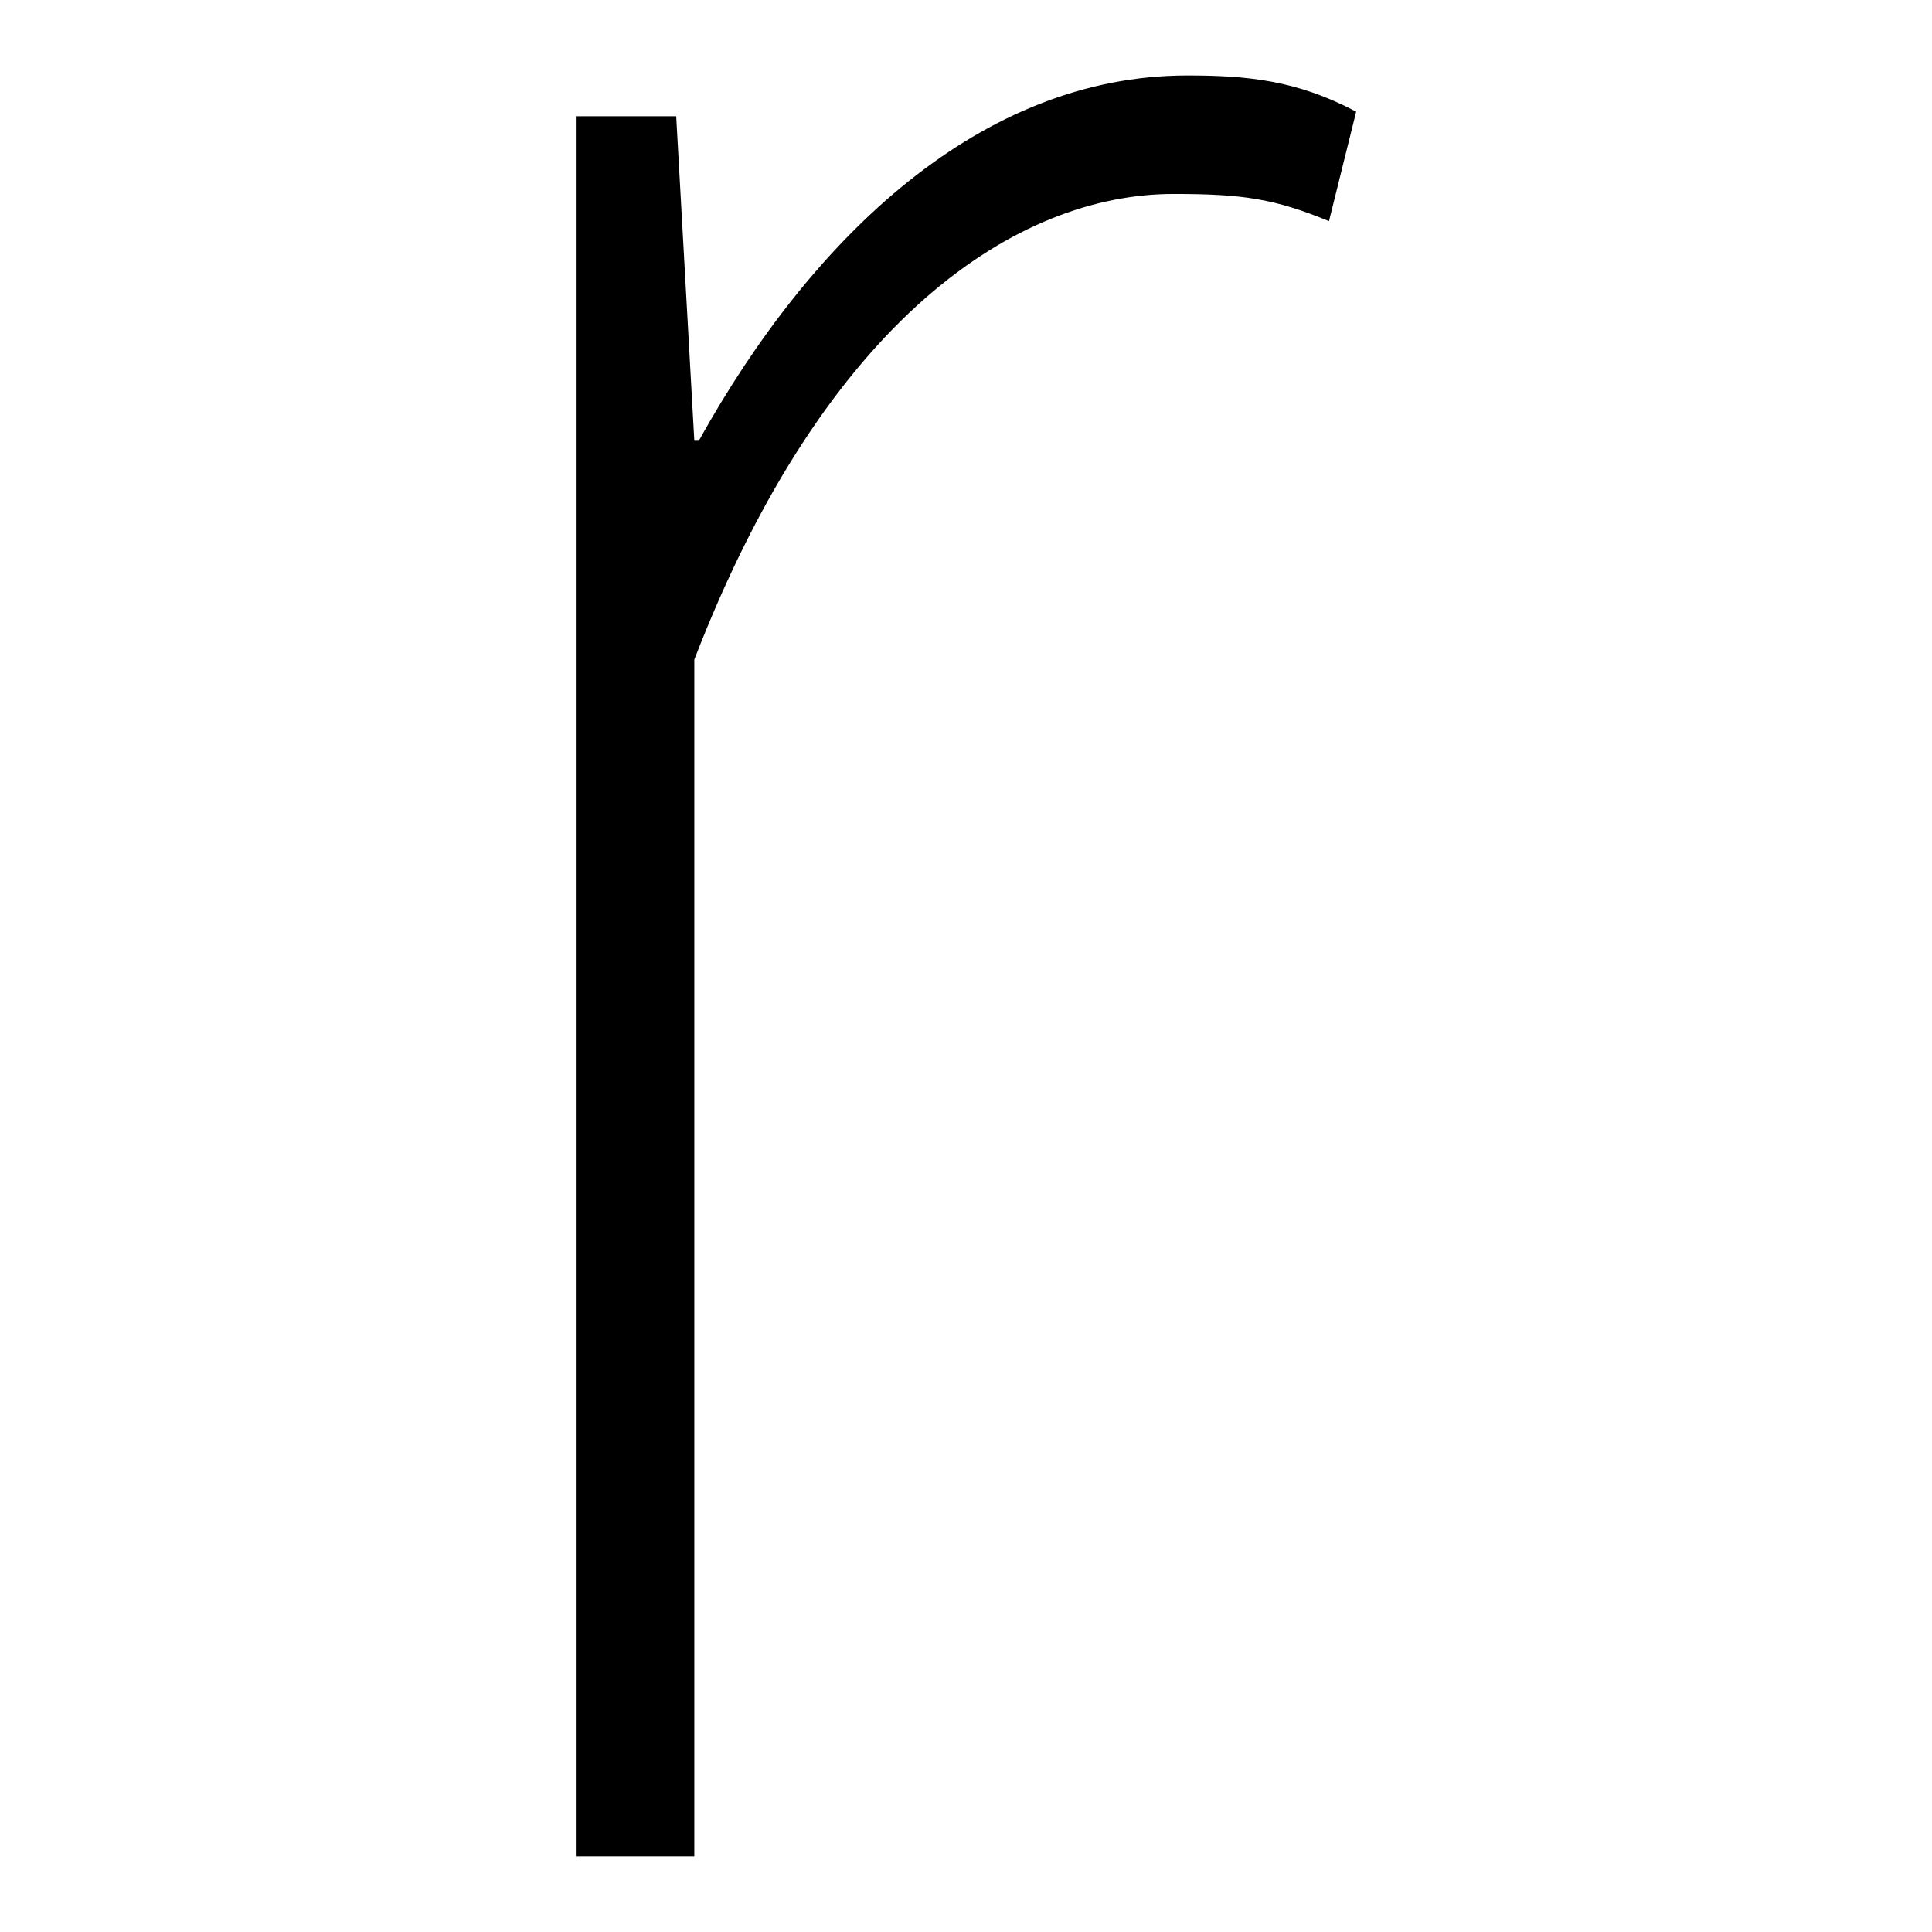
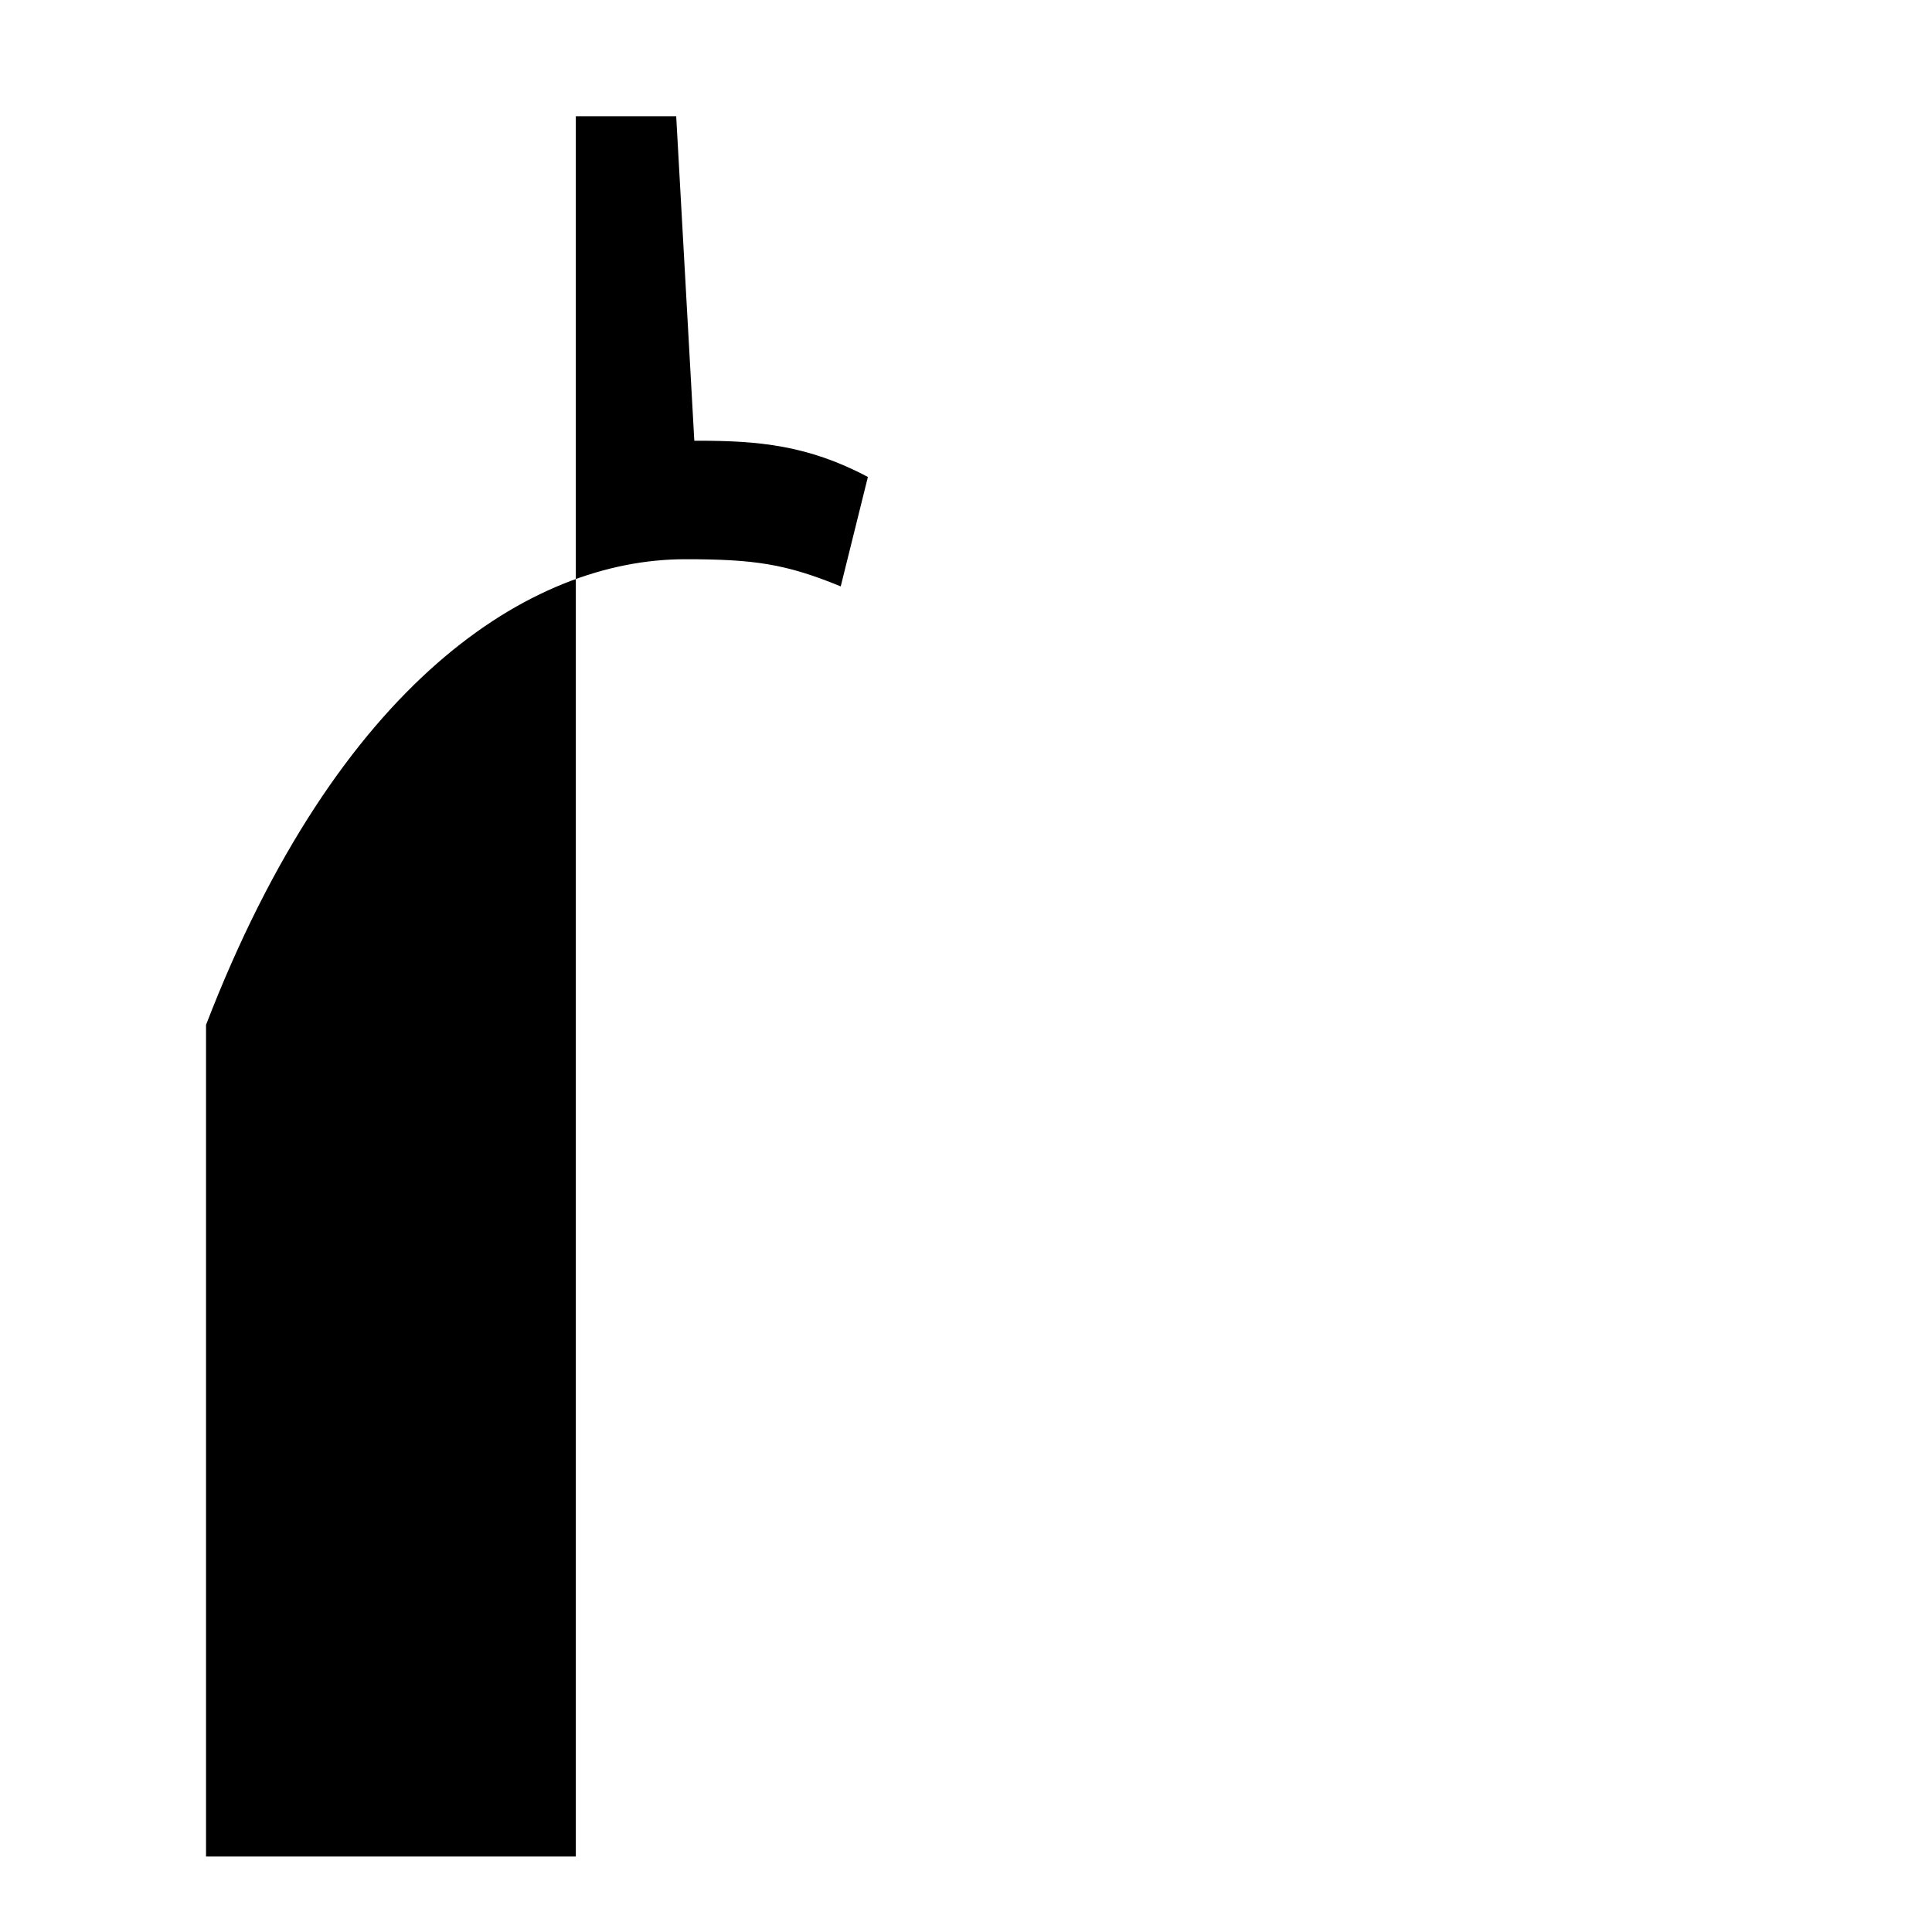
<svg xmlns="http://www.w3.org/2000/svg" version="1.1" x="0px" y="0px" viewBox="0 0 256 256" enable-background="new 0 0 256 256" xml:space="preserve">
  <g>
    <g>
-       <path fill="#000000" d="M76.3,15.4h13.3l2.4,43h0.6C107.7,31.2,130.1,10,157.3,10c7.9,0,14.5,0.6,22.4,4.8l-3.6,14.5c-7.3-3-11.5-3.6-20.6-3.6c-20.6,0-46,16.3-63.5,61.7V246H76.3L76.3,15.4L76.3,15.4z" />
+       <path fill="#000000" d="M76.3,15.4h13.3l2.4,43h0.6c7.9,0,14.5,0.6,22.4,4.8l-3.6,14.5c-7.3-3-11.5-3.6-20.6-3.6c-20.6,0-46,16.3-63.5,61.7V246H76.3L76.3,15.4L76.3,15.4z" />
    </g>
  </g>
</svg>